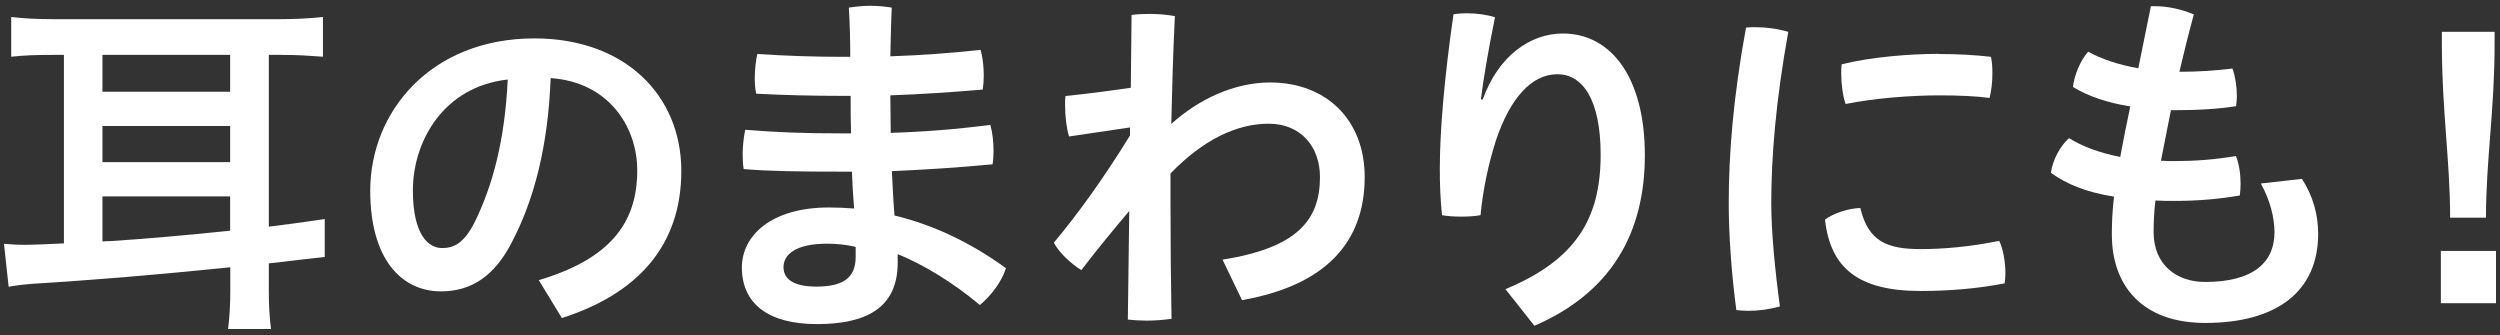
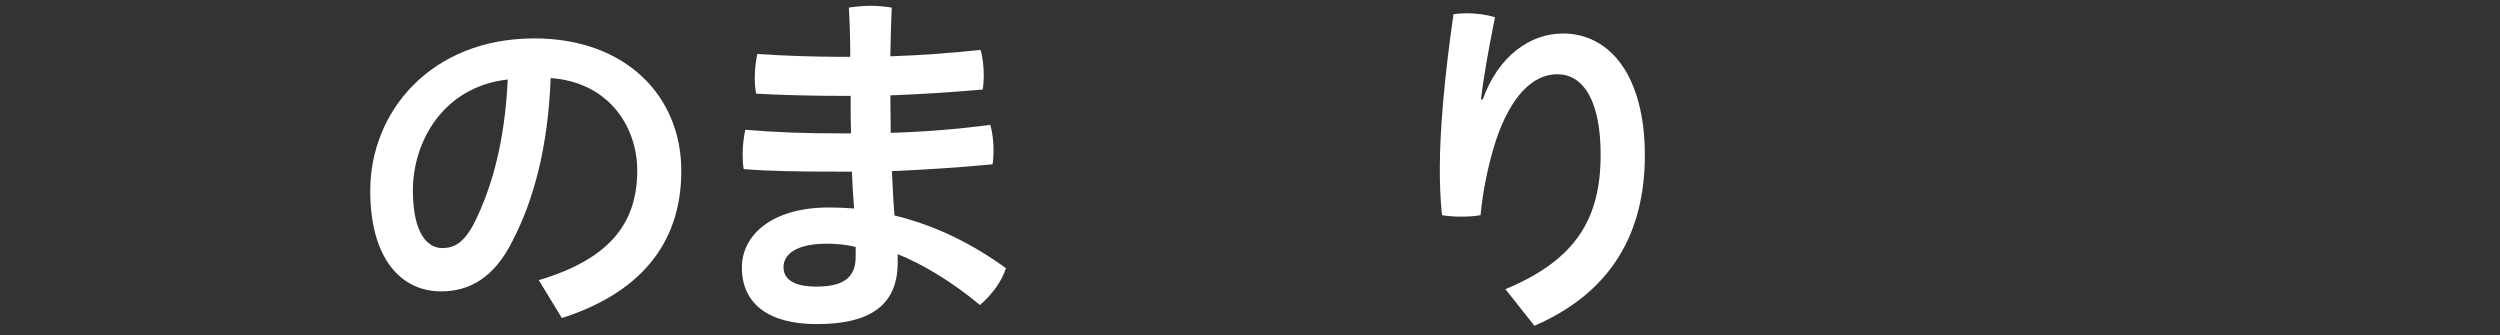
<svg xmlns="http://www.w3.org/2000/svg" id="a" viewBox="0 0 194 26">
  <rect x="0" y="0" width="194" height="26" fill="#333333" stroke="none" />
-   <path d="M4.06,4.26c-1.32,0-2.1,.03-3.19,.14V1.32c.98,.11,1.9,.17,3.47,.17H21.56c1.34,0,2.46-.06,3.5-.17v3.08c-1.12-.08-1.99-.14-3.16-.14h-1.04v13.33c1.4-.17,2.18-.28,4.34-.59v2.94c-.78,.08-2.21,.25-4.34,.5v2.07c0,1.37,.06,2.1,.17,3.02h-3.33c.11-.87,.17-1.85,.17-2.94v-1.85c-5.77,.59-10.47,.98-15.46,1.29-.59,.06-.95,.08-1.74,.22l-.36-3.33c.76,.06,1.04,.08,1.57,.08,.62,0,1.88-.06,3.08-.11V4.26h-.9Zm3.89,2.86h9.91v-2.86H7.95v2.86Zm0,5.46h9.91v-2.8H7.95v2.8Zm0,6.16q.22-.03,.59-.03c2.27-.14,5.91-.45,9.32-.81v-2.66H7.95v3.5Z" style="fill:#fff;" />
  <path d="M41.81,21.74c5.35-1.6,7.64-4.28,7.64-8.51,0-3.39-2.21-6.86-6.72-7.17-.2,5.38-1.32,9.46-2.94,12.6-1.43,2.88-3.33,3.95-5.57,3.95-3.08,0-5.49-2.52-5.49-7.81,0-6.13,4.7-11.82,12.74-11.82,7.06,0,11.4,4.45,11.4,10.28s-3.42,9.55-9.27,11.42l-1.79-2.94Zm-2.41-15.57c-5.01,.56-7.36,4.82-7.36,8.6,0,3.5,1.23,4.48,2.27,4.48,.9,0,1.65-.36,2.46-1.88,1.46-2.91,2.41-6.5,2.63-11.2Z" style="fill:#fff;" />
  <path d="M65.98,4.43c0-1.26-.03-2.55-.11-3.84,.53-.08,1.12-.14,1.68-.14,.59,0,1.15,.06,1.65,.14-.06,1.26-.08,2.52-.11,3.78,2.41-.08,4.7-.25,7-.5,.17,.56,.25,1.29,.25,1.99,0,.39-.03,.78-.08,1.09-2.35,.2-4.73,.36-7.17,.45,0,.7,.03,1.93,.03,2.91,2.58-.08,5.12-.28,7.73-.62,.17,.59,.25,1.34,.25,2.02,0,.39-.03,.76-.08,1.04-2.63,.25-5.26,.42-7.81,.53,.06,1.15,.11,2.3,.2,3.44,3.02,.73,5.91,2.1,8.65,4.09-.31,1.01-1.09,2.07-2.02,2.86-2.13-1.79-4.48-3.19-6.38-3.95v.67c0,3.56-2.52,4.76-6.27,4.76s-5.82-1.57-5.82-4.4c0-2.46,2.27-4.65,6.75-4.65,.67,0,1.32,.03,1.96,.08-.08-.95-.14-1.9-.17-2.86h-.73c-3.28,0-5.66-.03-7.67-.2-.06-.34-.08-.73-.08-1.12,0-.67,.08-1.34,.2-1.93,2.41,.2,4.54,.28,7.48,.28h.73c-.03-.98-.03-1.93-.03-2.91h-.5c-2.49,0-4.79-.06-6.83-.17-.08-.36-.11-.78-.11-1.23,0-.64,.08-1.32,.2-1.85,2.13,.14,4.4,.22,6.66,.22h.59Zm.42,14.73c-.67-.17-1.51-.25-2.21-.25-2.49,0-3.39,.87-3.39,1.82s.81,1.51,2.55,1.51c1.99,0,3.05-.62,3.05-2.3v-.78Z" style="fill:#fff;" />
-   <path d="M87.81,1.16c.42-.06,.9-.08,1.4-.08,.67,0,1.34,.06,1.96,.17-.14,2.88-.22,5.68-.28,8.37,2.13-1.93,4.9-3.22,7.67-3.22,4.37,0,7.34,2.91,7.34,7.34,0,5.04-3,8.4-9.52,9.55l-1.51-3.14c5.8-.92,7.56-3.08,7.56-6.41,0-2.35-1.48-4.14-3.98-4.14s-5.1,1.26-7.62,3.86v2.18c0,3.22,.03,6.16,.08,9.1-.56,.08-1.26,.14-1.93,.14-.5,0-1.01-.03-1.46-.08l.11-8.43c-1.23,1.46-2.52,3.02-3.72,4.59-.81-.5-1.74-1.37-2.13-2.13,1.9-2.27,3.89-5.04,5.91-8.32v-.62l-4.73,.7c-.2-.64-.31-1.57-.31-2.44,0-.25,0-.48,.03-.7,1.68-.17,3.36-.39,5.07-.64l.06-5.66Z" style="fill:#fff;" />
  <path d="M116.82,22.44c5.46-2.27,7.39-5.46,7.39-10.44,0-4.28-1.4-6.24-3.36-6.24s-3.64,1.79-4.76,5.12c-.59,1.85-1.01,3.81-1.2,5.82-.48,.08-.98,.11-1.48,.11-.53,0-1.04-.03-1.51-.11-.14-1.37-.17-2.46-.17-3.61,0-2.88,.34-7,1.06-11.98,.31-.06,.67-.08,1.06-.08,.73,0,1.54,.11,2.16,.31-.59,2.94-.92,4.93-1.09,6.38h.14c1.2-3.36,3.67-5.12,6.22-5.12,3.7,0,6.36,3.36,6.36,9.44s-2.63,10.67-8.57,13.24l-2.24-2.83Z" style="fill:#fff;" />
-   <path d="M136.22,2.11c.81,0,1.68,.11,2.55,.36-.98,5.43-1.32,9.77-1.32,13.3,0,2.18,.28,5.12,.67,8.01-.78,.22-1.65,.34-2.46,.34-.34,0-.64-.03-.92-.06-.39-2.91-.59-5.96-.59-8.26,0-3.84,.34-8.18,1.34-13.66,.22-.03,.48-.03,.73-.03Zm19.4,19.1c0,.28-.03,.56-.06,.78-2.18,.42-4.37,.59-6.52,.59-4.82,0-7-1.76-7.42-5.54,.67-.5,1.82-.87,2.74-.9,.62,2.6,2.07,3.19,4.7,3.19,1.68,0,3.78-.17,6.08-.64,.31,.64,.48,1.68,.48,2.52Zm-5.18-17.02c1.37,0,2.94,.08,4.06,.22,.08,.36,.11,.81,.11,1.29,0,.67-.08,1.34-.22,1.9-1.01-.14-2.44-.2-3.89-.2-2.21,0-5.07,.22-7.28,.67-.22-.64-.34-1.51-.34-2.38,0-.22,0-.48,.03-.7,2.24-.56,5.24-.81,7.53-.81Z" style="fill:#fff;" />
-   <path d="M168.47,8.52c-.25,1.29-.56,2.83-.78,3.95,.34,.03,.7,.03,1.06,.03,1.6,0,3.05-.11,4.76-.39,.25,.62,.36,1.43,.36,2.16,0,.31-.03,.62-.06,.9-1.65,.28-3.28,.42-5.01,.42-.53,0-1.06,0-1.54-.03-.11,.95-.14,1.76-.14,2.46,0,2.49,1.74,3.86,4,3.86,3.58,0,5.38-1.4,5.38-3.86,0-1.12-.34-2.49-1.06-3.78l3.19-.36c.87,1.34,1.26,2.8,1.26,4.26,0,4.48-3.22,6.92-8.76,6.92-4.87,0-7.25-2.86-7.25-6.86,0-.87,.03-1.79,.17-2.94-2.16-.34-3.7-.98-4.9-1.85,.14-.98,.67-2.02,1.4-2.69,1.01,.62,2.27,1.12,3.98,1.46,.22-1.23,.5-2.6,.78-3.92-1.76-.28-3.25-.78-4.45-1.51,.11-.9,.53-1.99,1.18-2.74,1.01,.56,2.32,1.01,3.89,1.29l.98-4.82h.31c1.01,0,2.1,.25,3.02,.64-.45,1.65-.81,3.14-1.12,4.45,1.43,0,2.63-.08,4.12-.25,.22,.62,.34,1.4,.34,2.16,0,.25-.03,.5-.06,.76-1.43,.22-2.88,.31-4.65,.31h-.39Z" style="fill:#fff;" />
-   <path d="M193.69,23.53h-4.28v-4.06h4.28v4.06Zm-3.56-6.64c0-4.37-.64-8.34-.64-13.41v-1.01h4.09v.98c0,5.07-.67,9.07-.67,13.44h-2.77Z" style="fill:#fff;" />
</svg>